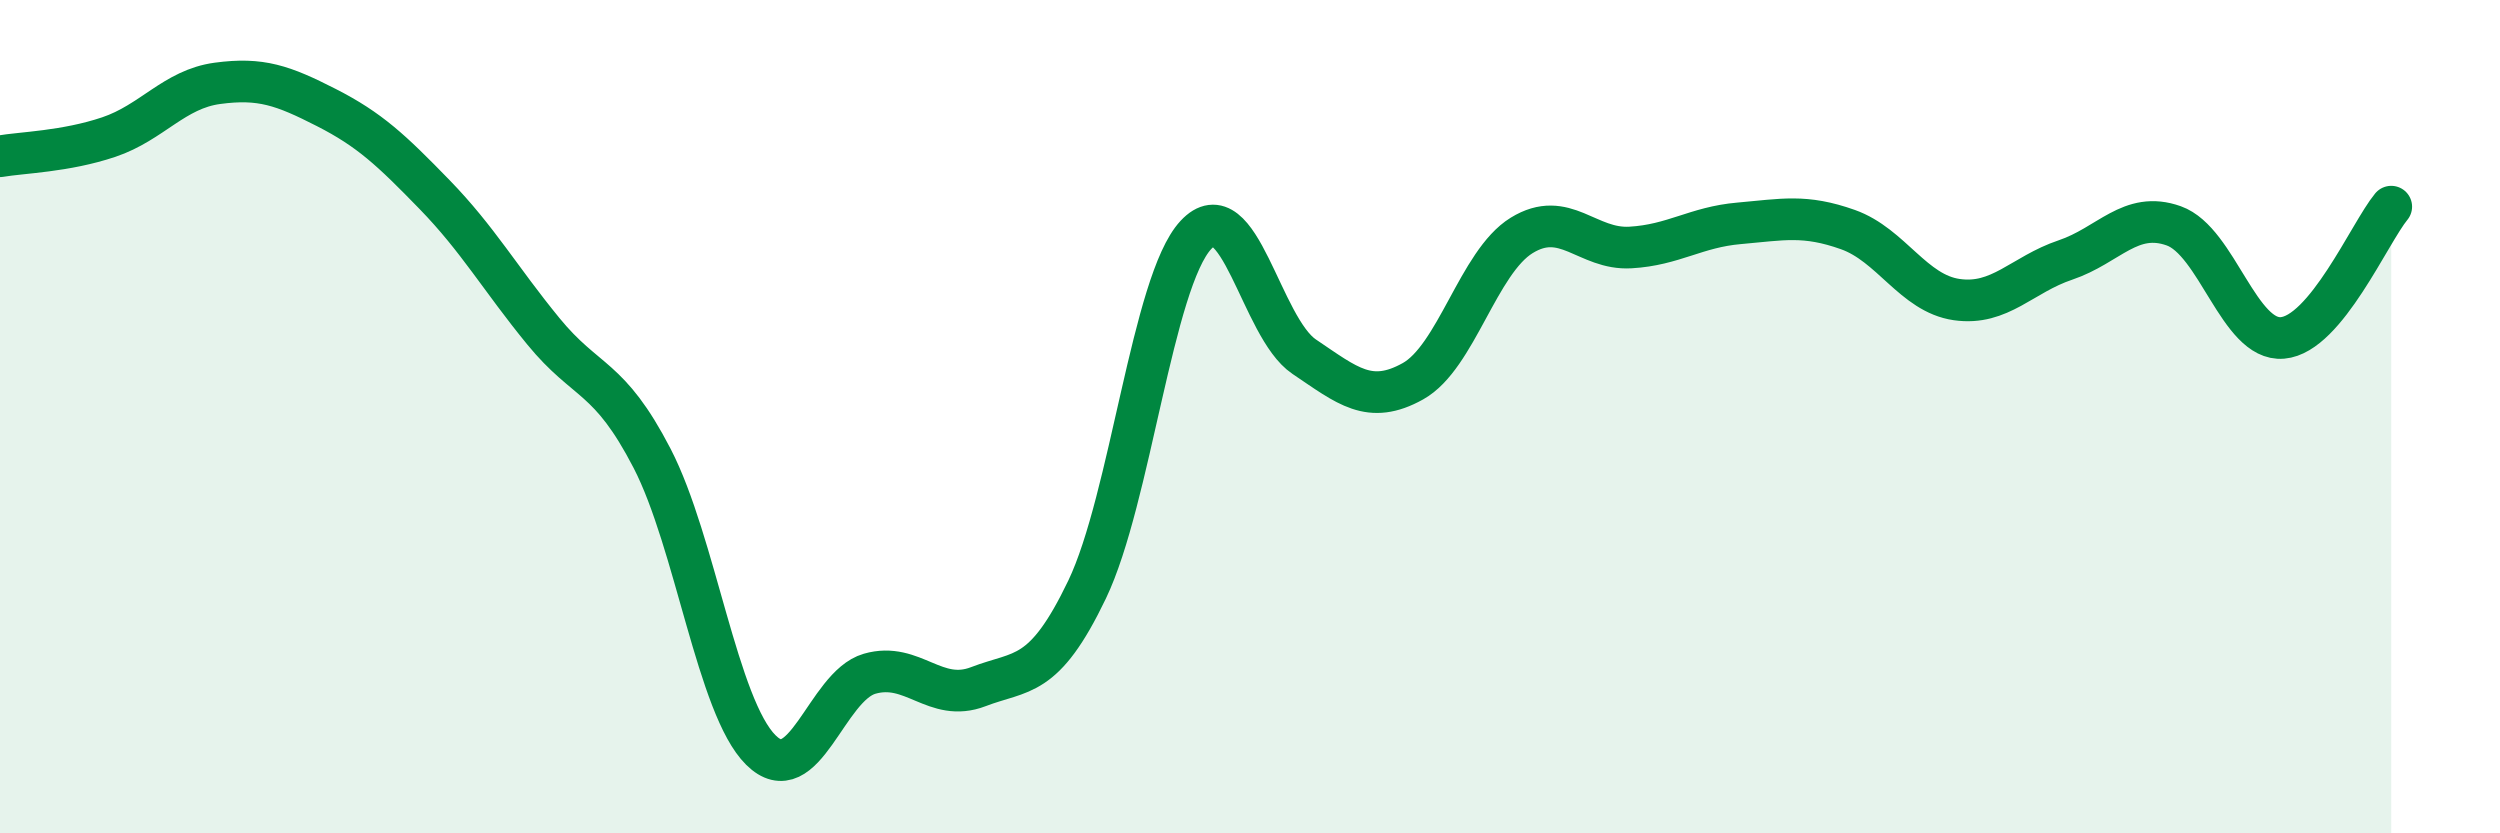
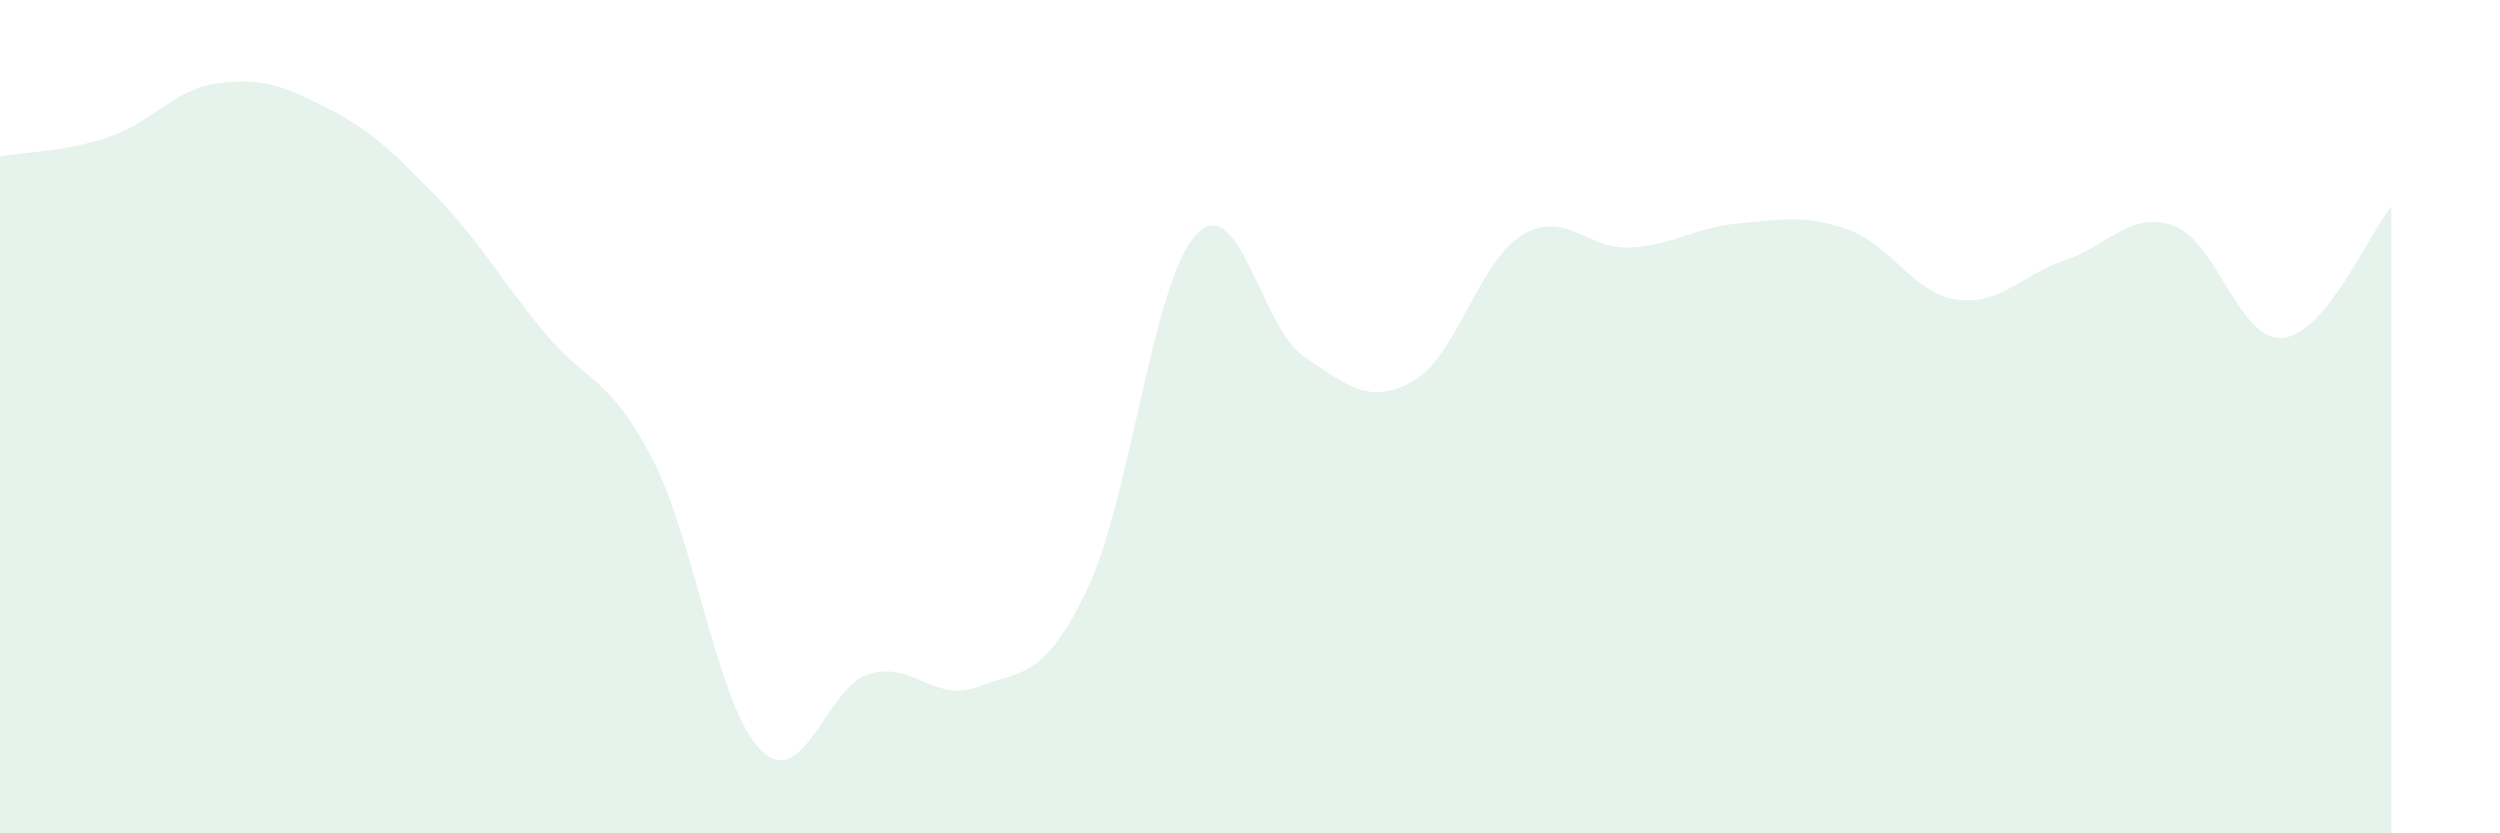
<svg xmlns="http://www.w3.org/2000/svg" width="60" height="20" viewBox="0 0 60 20">
  <path d="M 0,3.75 C 0.52,3.66 1.57,3.64 2.61,3.29 C 3.65,2.94 4.18,2.14 5.22,2 C 6.26,1.86 6.79,2.05 7.83,2.58 C 8.87,3.11 9.39,3.6 10.43,4.67 C 11.47,5.74 12,6.68 13.04,7.95 C 14.08,9.22 14.61,8.99 15.65,11 C 16.69,13.01 17.22,16.97 18.26,18 C 19.3,19.03 19.83,16.47 20.87,16.17 C 21.91,15.87 22.44,16.88 23.48,16.48 C 24.52,16.08 25.05,16.32 26.09,14.15 C 27.13,11.98 27.66,6.76 28.7,5.64 C 29.74,4.52 30.26,7.86 31.3,8.56 C 32.34,9.26 32.87,9.73 33.91,9.15 C 34.95,8.57 35.48,6.29 36.52,5.65 C 37.56,5.01 38.09,6 39.13,5.94 C 40.17,5.88 40.7,5.45 41.74,5.36 C 42.78,5.27 43.31,5.14 44.35,5.51 C 45.39,5.88 45.92,7.04 46.96,7.19 C 48,7.34 48.53,6.59 49.57,6.24 C 50.61,5.89 51.13,5.05 52.17,5.42 C 53.21,5.79 53.74,8.2 54.78,8.11 C 55.82,8.02 56.87,5.59 57.39,4.96L57.39 20L0 20Z" fill="#008740" opacity="0.1" stroke-linecap="round" stroke-linejoin="round" />
-   <path d="M 0,3.75 C 0.52,3.66 1.57,3.64 2.61,3.29 C 3.65,2.94 4.18,2.14 5.22,2 C 6.26,1.86 6.79,2.05 7.83,2.58 C 8.87,3.11 9.39,3.6 10.43,4.67 C 11.47,5.74 12,6.68 13.04,7.95 C 14.08,9.22 14.61,8.99 15.65,11 C 16.69,13.01 17.22,16.97 18.26,18 C 19.3,19.03 19.83,16.47 20.87,16.17 C 21.91,15.87 22.44,16.88 23.48,16.48 C 24.52,16.08 25.05,16.32 26.09,14.15 C 27.13,11.98 27.66,6.76 28.7,5.64 C 29.74,4.52 30.26,7.86 31.3,8.56 C 32.34,9.26 32.87,9.73 33.91,9.15 C 34.95,8.57 35.48,6.29 36.52,5.65 C 37.56,5.01 38.09,6 39.13,5.94 C 40.17,5.88 40.7,5.45 41.74,5.36 C 42.78,5.27 43.31,5.14 44.35,5.51 C 45.39,5.88 45.92,7.04 46.96,7.19 C 48,7.34 48.53,6.59 49.57,6.24 C 50.61,5.89 51.13,5.05 52.17,5.42 C 53.21,5.79 53.74,8.2 54.78,8.11 C 55.82,8.02 56.87,5.59 57.39,4.96" stroke="#008740" stroke-width="1" fill="none" stroke-linecap="round" stroke-linejoin="round" />
</svg>